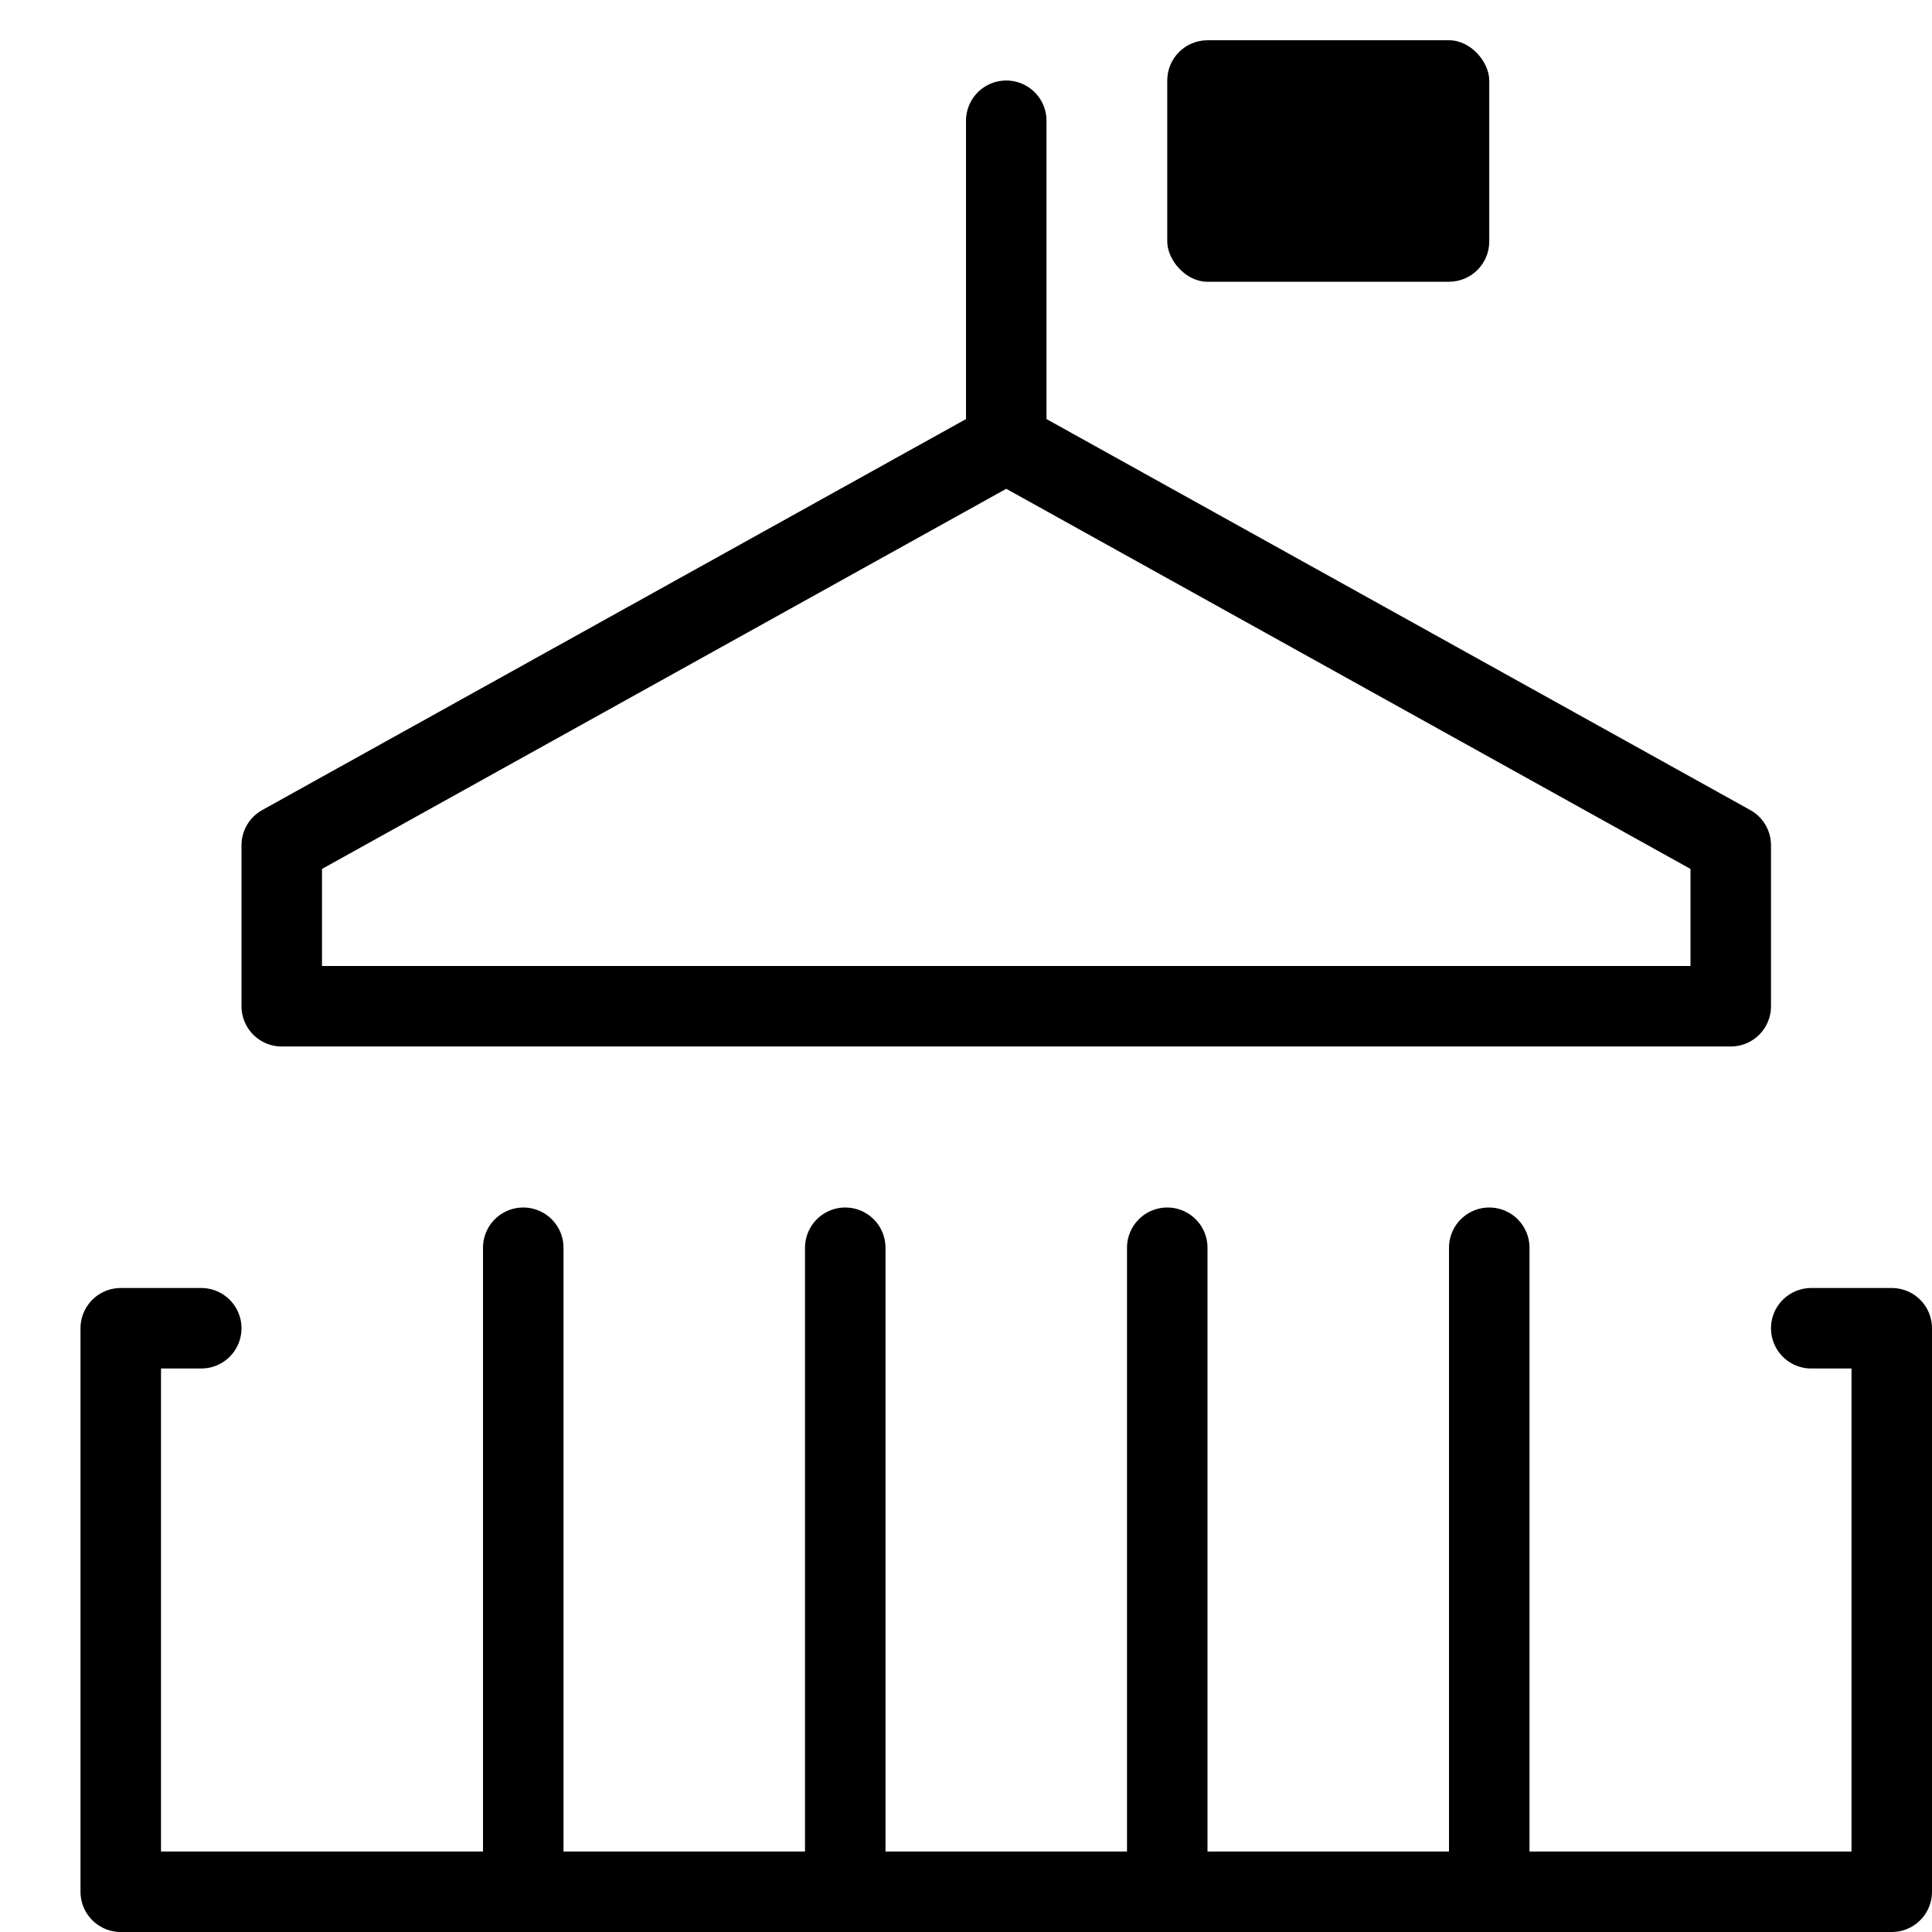
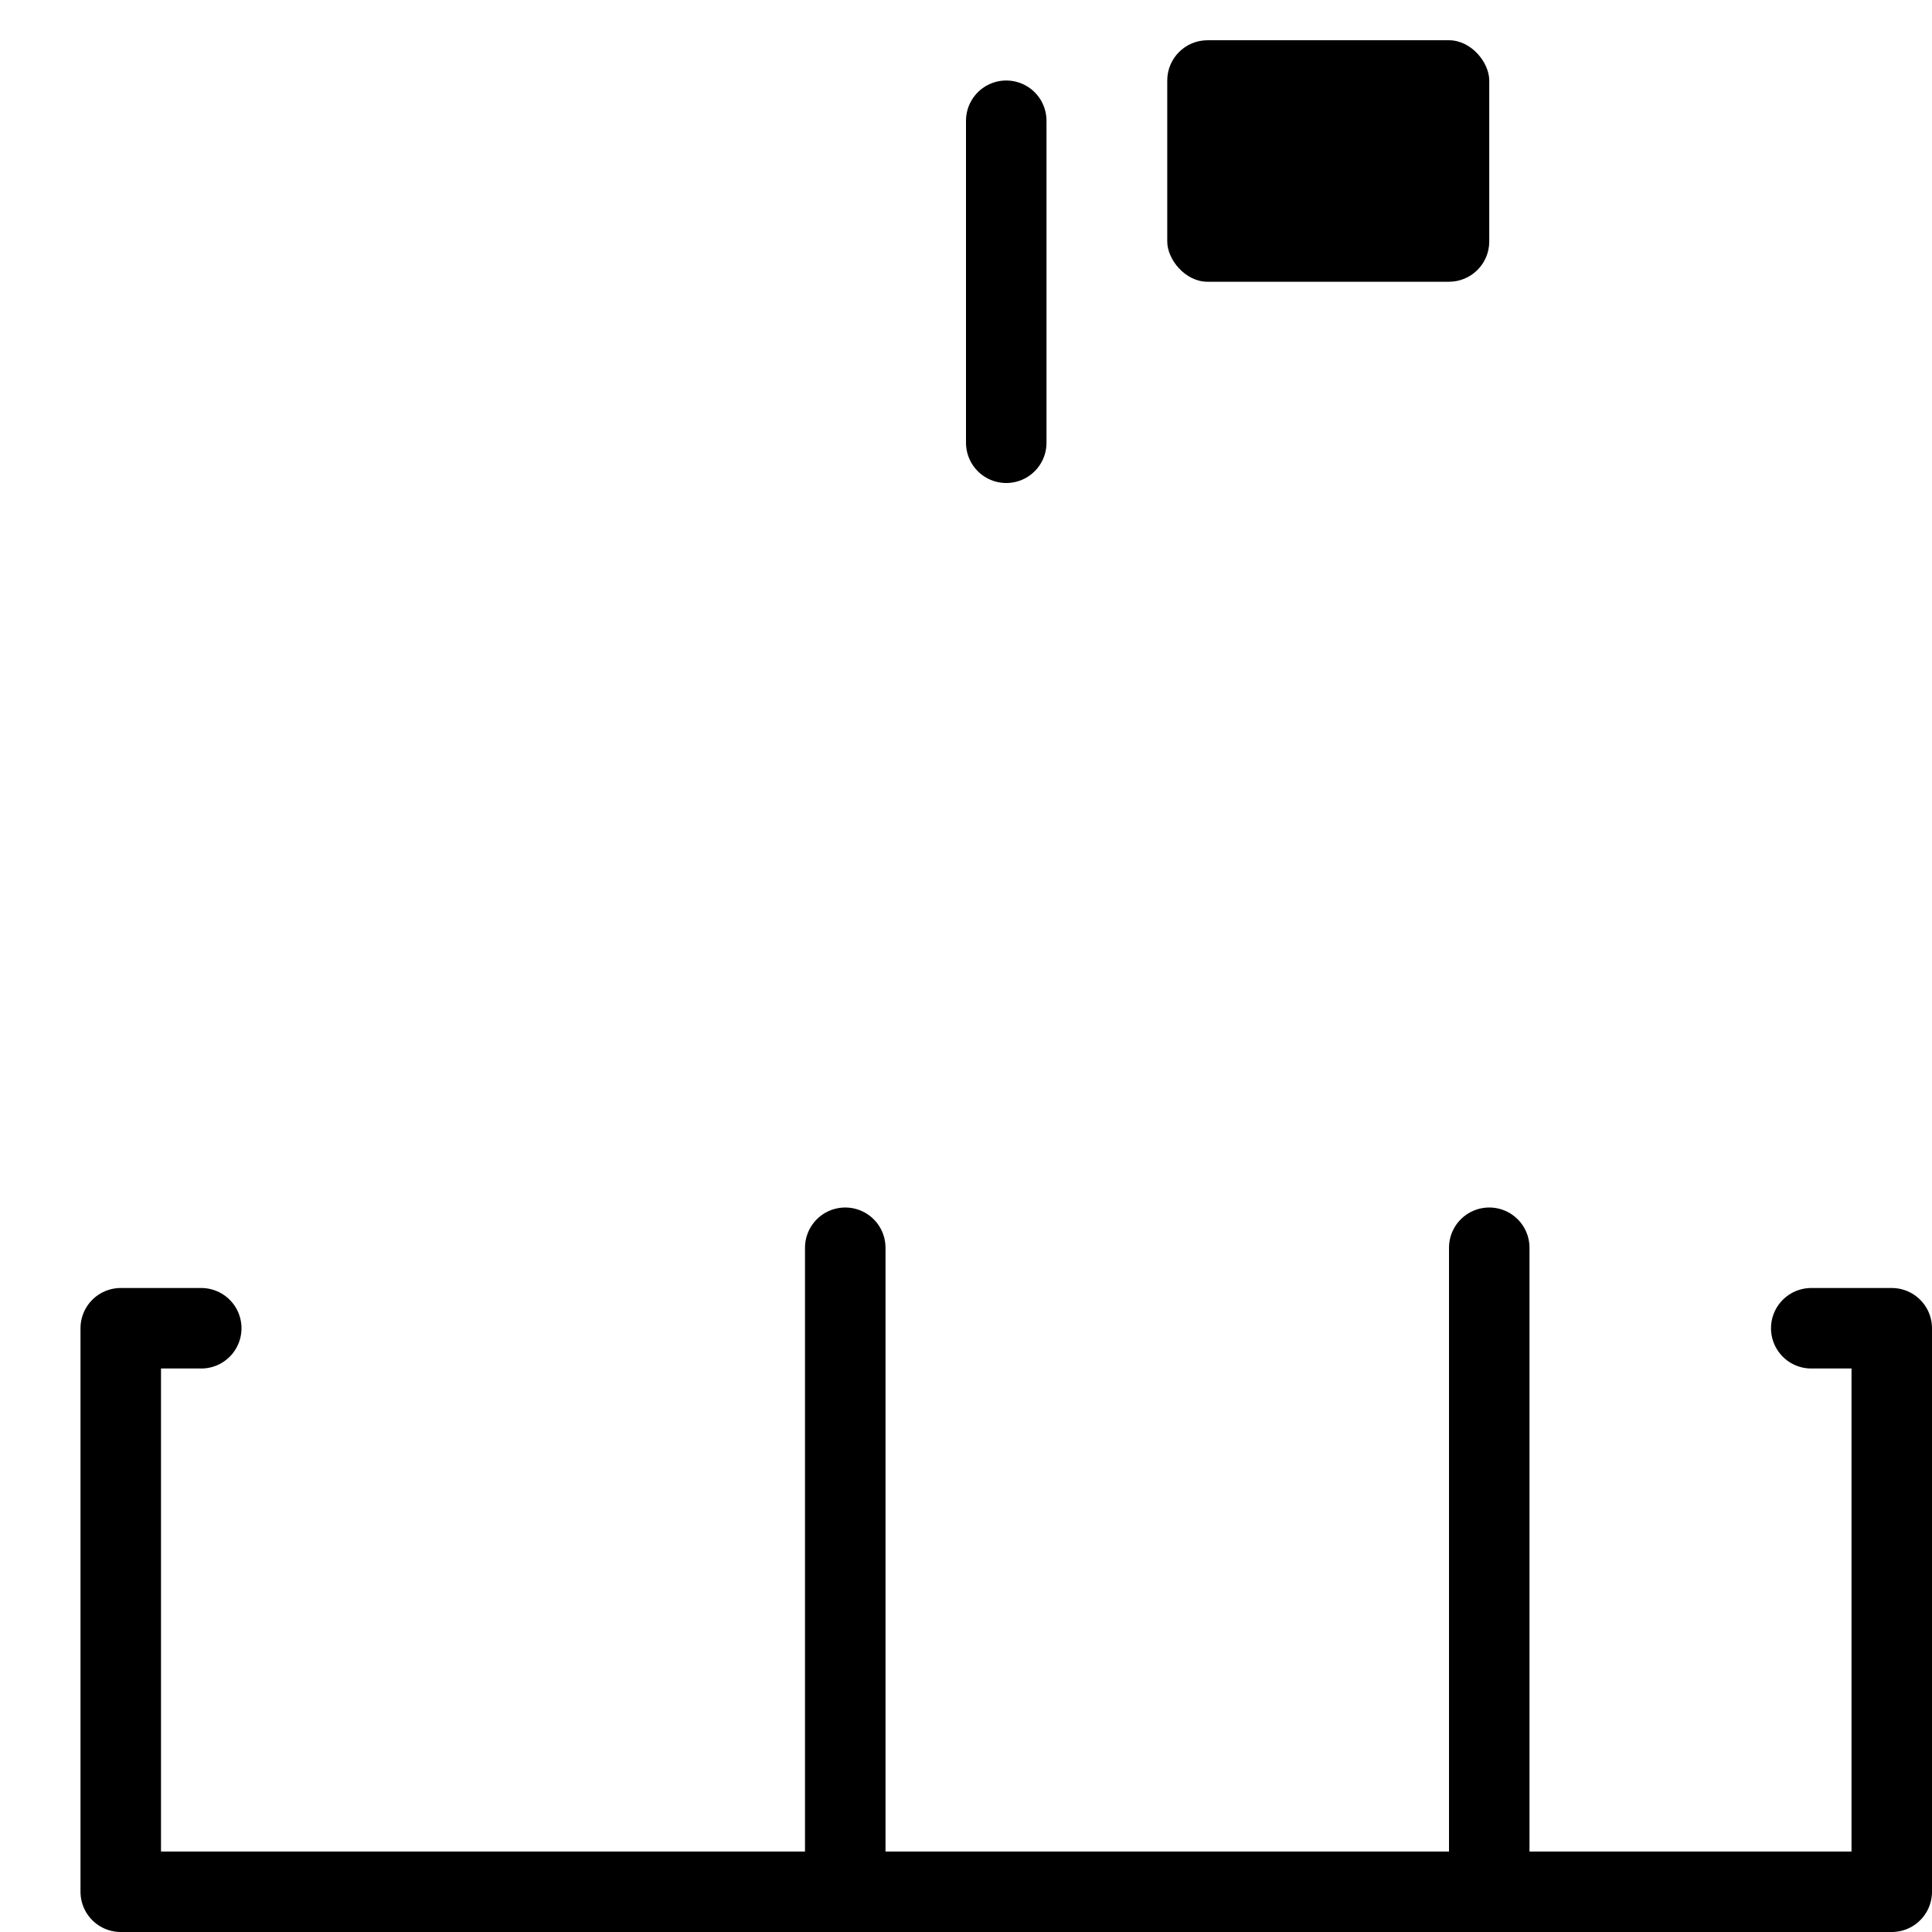
<svg xmlns="http://www.w3.org/2000/svg" height="24" width="24" viewBox="0 0 24 24">
  <title>white house</title>
  <g stroke-linecap="round" transform="translate(0.5 0.5)" fill="#000000" stroke-linejoin="round" class="nc-icon-wrapper">
    <line data-color="color-2" x1="12" y1="1" x2="12" y2="5" fill="none" stroke="#000000" stroke-width="1" />
-     <line x1="6" y1="23" x2="6" y2="15" fill="none" stroke="#000000" stroke-width="1" />
    <line x1="18" y1="23" x2="18" y2="15" fill="none" stroke="#000000" stroke-width="1" />
-     <line x1="14" y1="23" x2="14" y2="15" fill="none" stroke="#000000" stroke-width="1" />
    <line x1="10" y1="23" x2="10" y2="15" fill="none" stroke="#000000" stroke-width="1" />
    <polyline points="22 16 23 16 23 23 1 23 1 16 2 16" fill="none" stroke="#000000" stroke-width="1" />
-     <polygon points="3 10 12 5 21 10 21 12 3 12 3 10" fill="none" stroke="#000000" stroke-width="1" />
    <rect data-color="color-2" data-stroke="none" x="14" width="4" height="3" rx="0.5" fill="#000000" stroke="none" />
  </g>
</svg>